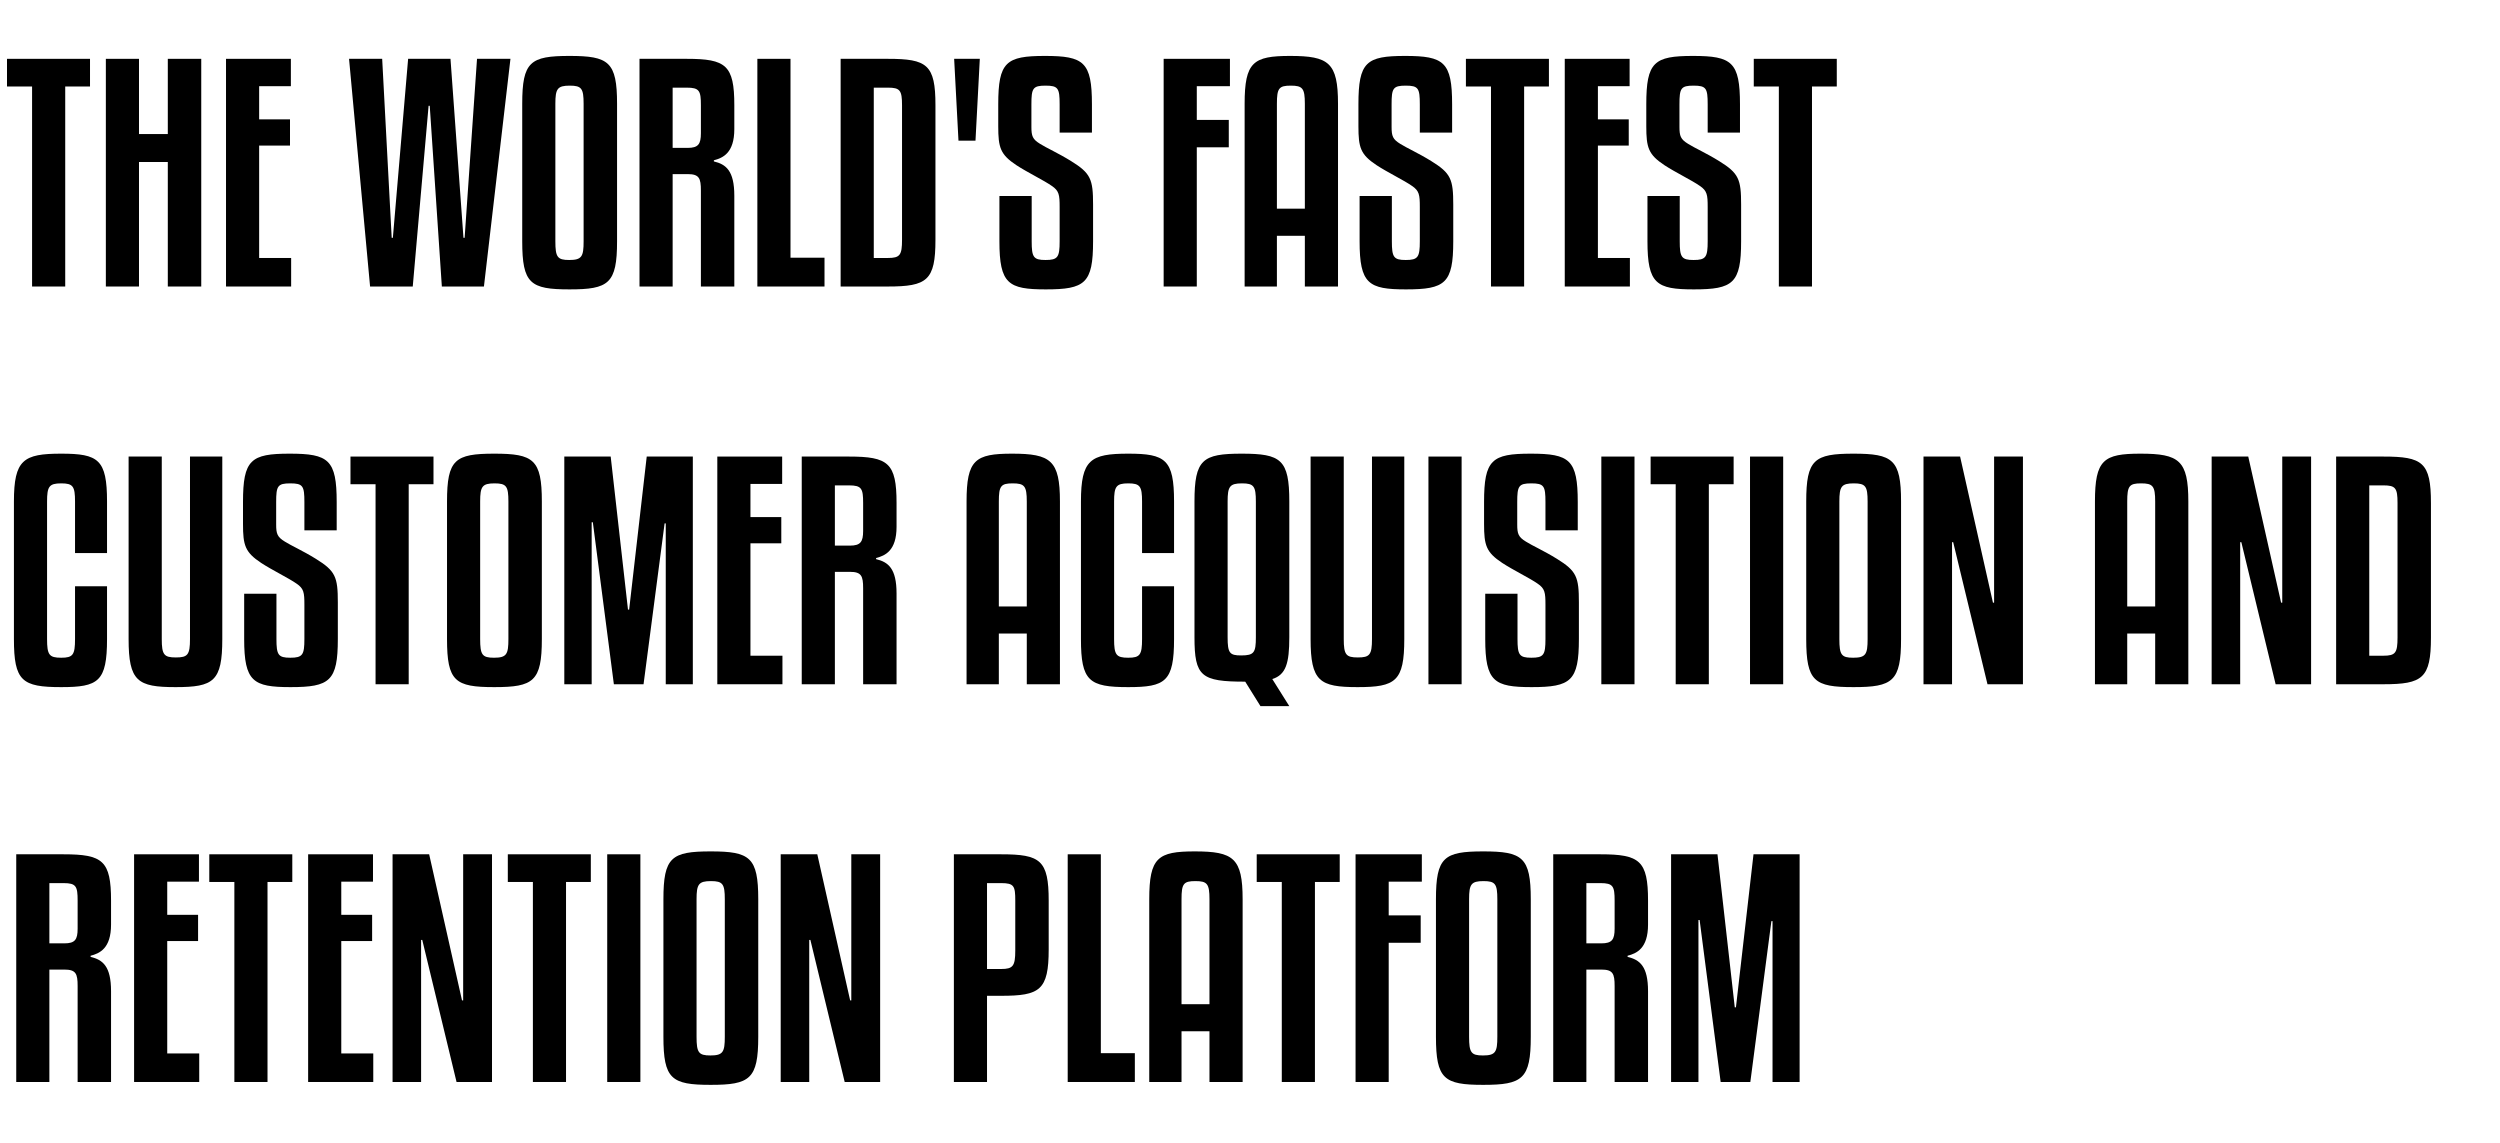
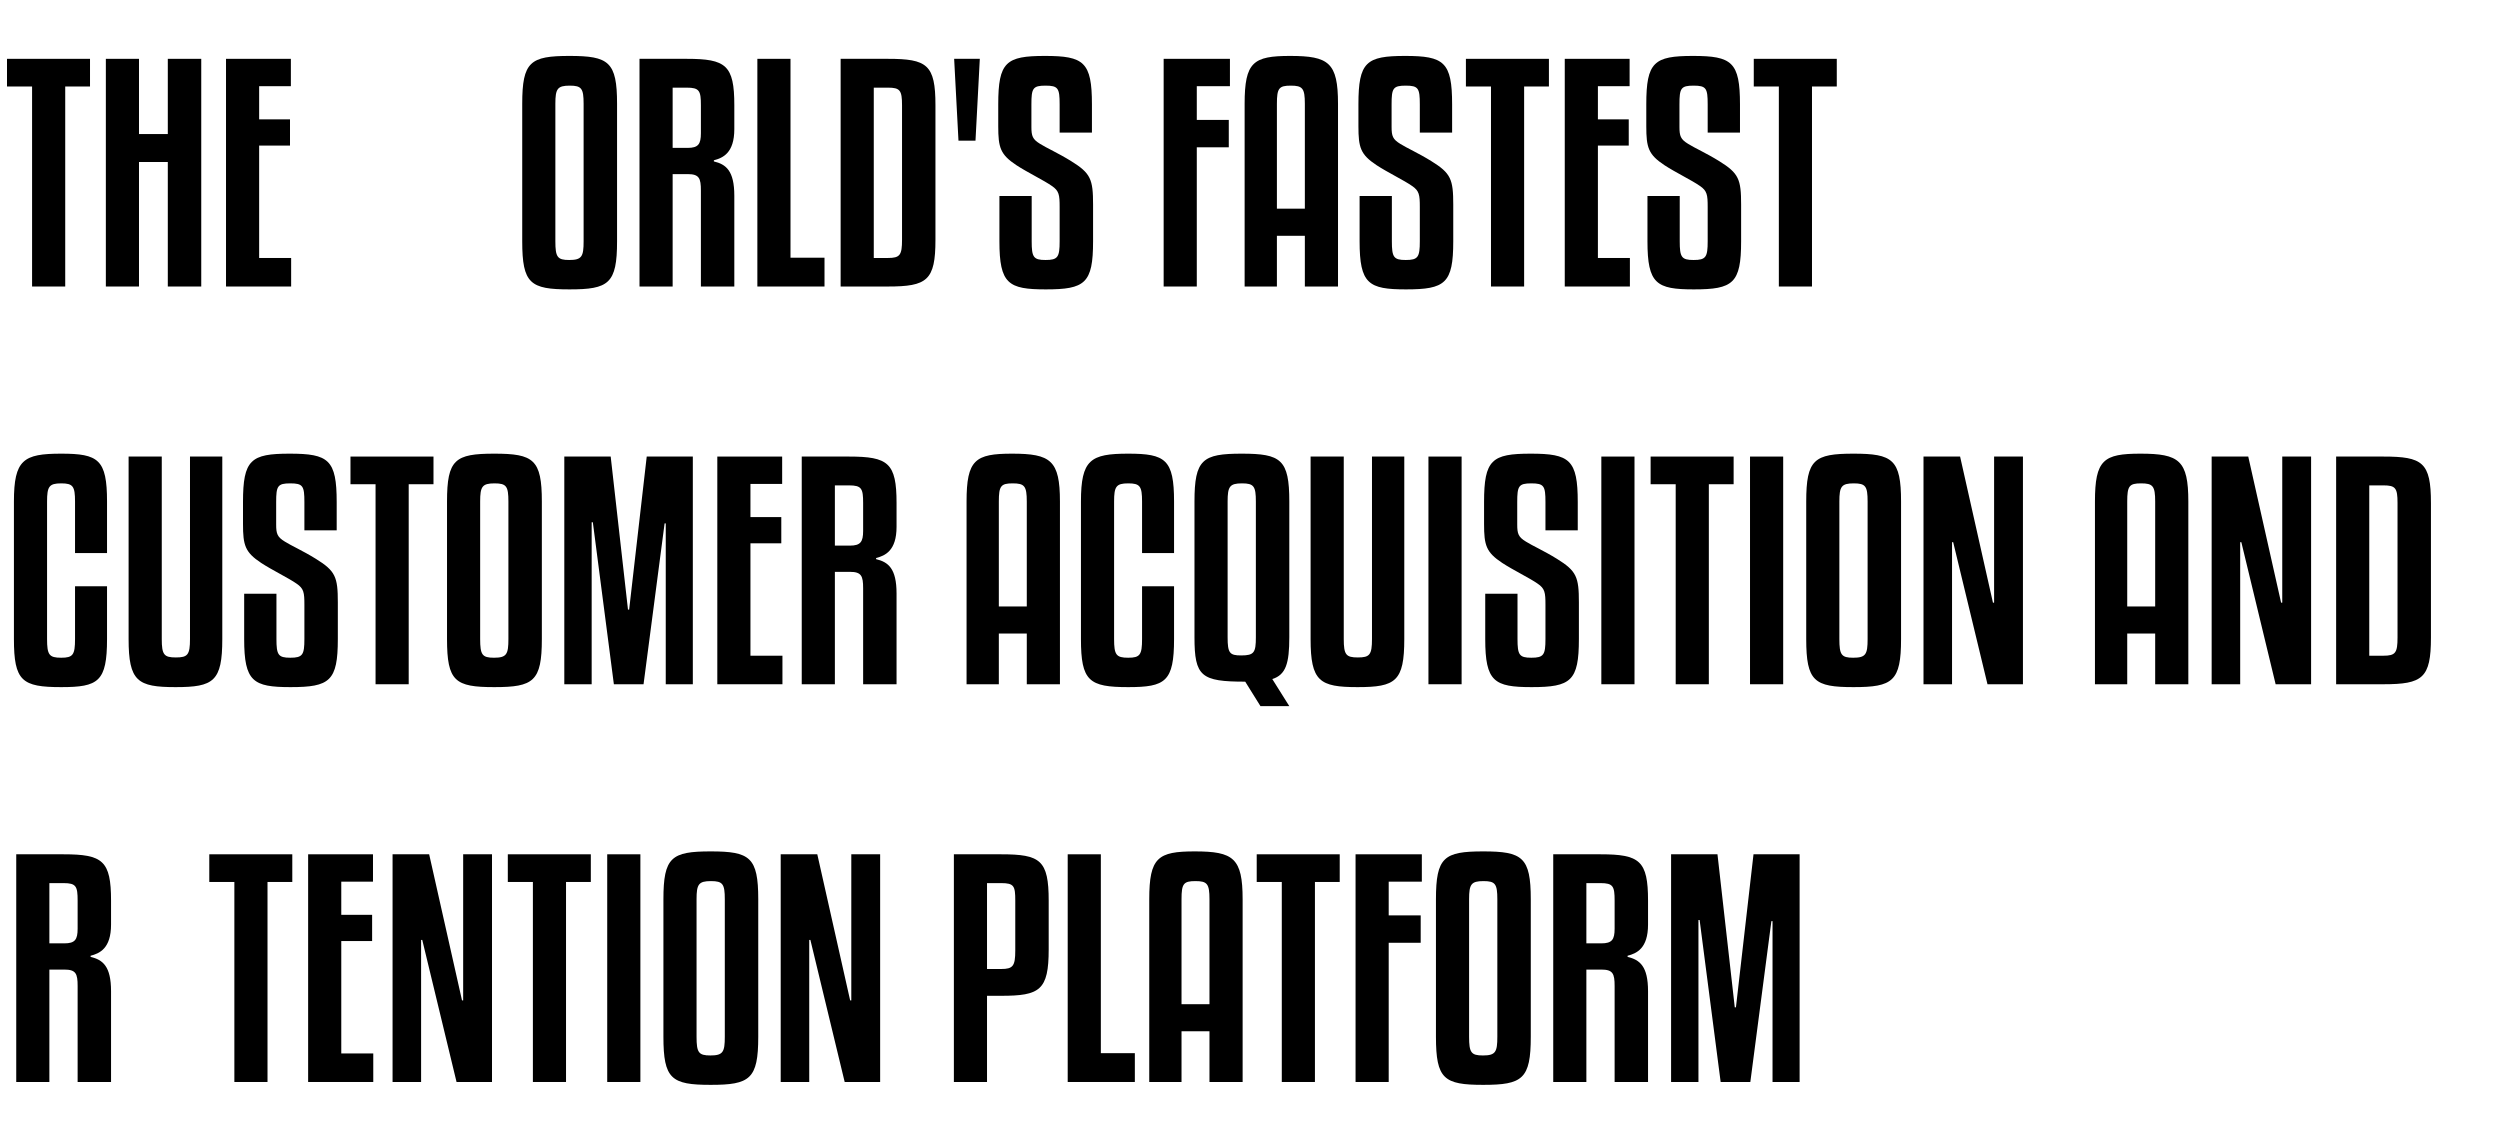
<svg xmlns="http://www.w3.org/2000/svg" width="512" zoomAndPan="magnify" viewBox="0 0 384 175.5" height="234" preserveAspectRatio="xMidYMid meet" version="1.0">
  <defs>
    <g />
  </defs>
  <g fill="#000000" fill-opacity="1">
    <g transform="translate(0.545, 44.009)">
      <g>
        <path d="M 13.281 -34.973 L 0.531 -34.973 L 0.531 -30.723 L 4.383 -30.723 L 4.383 0 L 9.473 0 L 9.473 -30.723 L 13.281 -30.723 Z M 13.281 -34.973 " />
      </g>
    </g>
  </g>
  <g fill="#000000" fill-opacity="1">
    <g transform="translate(14.31, 44.009)">
      <g>
        <path d="M 16.602 -34.973 L 11.465 -34.973 L 11.465 -23.418 L 7.039 -23.418 L 7.039 -34.973 L 1.949 -34.973 L 1.949 0 L 7.039 0 L 7.039 -19.125 L 11.465 -19.125 L 11.465 0 L 16.602 0 Z M 16.602 -34.973 " />
      </g>
    </g>
  </g>
  <g fill="#000000" fill-opacity="1">
    <g transform="translate(32.767, 44.009)">
      <g>
        <path d="M 11.953 -4.383 L 7.039 -4.383 L 7.039 -21.648 L 11.777 -21.648 L 11.777 -25.676 L 7.039 -25.676 L 7.039 -30.77 L 11.91 -30.77 L 11.91 -34.973 L 1.949 -34.973 L 1.949 0 L 11.953 0 Z M 11.953 -4.383 " />
      </g>
    </g>
  </g>
  <g fill="#000000" fill-opacity="1">
    <g transform="translate(45.735, 44.009)">
      <g />
    </g>
  </g>
  <g fill="#000000" fill-opacity="1">
    <g transform="translate(53.215, 44.009)">
      <g>
-         <path d="M 0.398 -34.973 L 3.629 0 L 10.184 0 L 12.617 -27.758 L 12.793 -27.758 L 14.652 0 L 21.117 0 L 25.191 -34.973 L 20.055 -34.973 L 18.152 -7.48 L 17.973 -7.48 L 15.98 -34.973 L 9.473 -34.973 L 7.129 -7.48 L 6.949 -7.48 L 5.488 -34.973 Z M 0.398 -34.973 " />
-       </g>
+         </g>
    </g>
  </g>
  <g fill="#000000" fill-opacity="1">
    <g transform="translate(78.62, 44.009)">
      <g>
        <path d="M 16.16 -28.066 C 16.16 -34.531 14.875 -35.418 8.855 -35.418 C 2.832 -35.418 1.594 -34.531 1.594 -28.066 L 1.594 -6.949 C 1.594 -0.441 2.832 0.441 8.855 0.441 C 14.875 0.441 16.16 -0.441 16.16 -6.949 Z M 11.023 -6.949 C 11.023 -4.605 10.758 -4.074 8.809 -4.074 C 6.996 -4.074 6.684 -4.516 6.684 -6.949 L 6.684 -28.066 C 6.684 -30.371 6.996 -30.855 8.898 -30.855 C 10.715 -30.855 11.023 -30.414 11.023 -28.066 Z M 11.023 -6.949 " />
      </g>
    </g>
  </g>
  <g fill="#000000" fill-opacity="1">
    <g transform="translate(96.279, 44.009)">
      <g>
        <path d="M 7.039 -17.266 L 9.34 -17.266 C 11.113 -17.266 11.379 -16.645 11.379 -14.742 L 11.379 0 L 16.512 0 L 16.512 -13.945 C 16.512 -17.797 15.23 -18.77 13.371 -19.215 L 13.371 -19.391 C 14.742 -19.746 16.512 -20.496 16.512 -24.172 L 16.512 -27.848 C 16.512 -34 15.23 -34.973 9.207 -34.973 L 1.949 -34.973 L 1.949 0 L 7.039 0 Z M 7.039 -30.547 L 9.207 -30.547 C 11.156 -30.547 11.379 -30.059 11.379 -27.848 L 11.379 -23.551 C 11.379 -21.871 10.98 -21.293 9.34 -21.293 L 7.039 -21.293 Z M 7.039 -30.547 " />
      </g>
    </g>
  </g>
  <g fill="#000000" fill-opacity="1">
    <g transform="translate(114.382, 44.009)">
      <g>
        <path d="M 12.262 -4.426 L 7.039 -4.426 L 7.039 -34.973 L 1.949 -34.973 L 1.949 0 L 12.262 0 Z M 12.262 -4.426 " />
      </g>
    </g>
  </g>
  <g fill="#000000" fill-opacity="1">
    <g transform="translate(127.173, 44.009)">
      <g>
        <path d="M 16.512 -27.848 C 16.512 -34.09 15.23 -34.973 9.207 -34.973 L 1.949 -34.973 L 1.949 0 L 9.207 0 C 15.23 0 16.512 -0.93 16.512 -7.172 Z M 11.379 -7.172 C 11.379 -4.824 11.066 -4.383 9.207 -4.383 L 7.039 -4.383 L 7.039 -30.547 L 9.207 -30.547 C 11.066 -30.547 11.379 -30.148 11.379 -27.848 Z M 11.379 -7.172 " />
      </g>
    </g>
  </g>
  <g fill="#000000" fill-opacity="1">
    <g transform="translate(145.187, 44.009)">
      <g>
        <path d="M 1.371 -34.973 L 2.035 -22.402 L 4.648 -22.402 L 5.312 -34.973 Z M 1.371 -34.973 " />
      </g>
    </g>
  </g>
  <g fill="#000000" fill-opacity="1">
    <g transform="translate(151.826, 44.009)">
      <g>
        <path d="M 15.895 -23.641 L 15.895 -27.98 C 15.895 -34.488 14.652 -35.418 8.676 -35.418 C 2.699 -35.418 1.504 -34.488 1.504 -27.98 L 1.504 -24.613 C 1.504 -21.34 1.816 -20.277 4.293 -18.637 C 5.977 -17.531 8.543 -16.293 9.738 -15.449 C 10.848 -14.699 10.934 -14.078 10.934 -12.219 L 10.934 -6.949 C 10.934 -4.516 10.668 -4.074 8.766 -4.074 C 6.906 -4.074 6.641 -4.516 6.641 -6.949 L 6.641 -13.902 L 1.684 -13.902 L 1.684 -6.949 C 1.684 -0.398 3.055 0.441 8.809 0.441 C 14.832 0.441 16.07 -0.488 16.07 -6.949 L 16.07 -12.574 C 16.07 -16.469 15.715 -17.398 12.707 -19.258 C 10.715 -20.496 8.898 -21.293 7.926 -21.914 C 6.773 -22.621 6.598 -23.109 6.598 -24.527 L 6.598 -27.98 C 6.598 -30.457 6.816 -30.855 8.766 -30.855 C 10.715 -30.855 10.934 -30.457 10.934 -27.98 L 10.934 -23.641 Z M 15.895 -23.641 " />
      </g>
    </g>
  </g>
  <g fill="#000000" fill-opacity="1">
    <g transform="translate(169.308, 44.009)">
      <g />
    </g>
  </g>
  <g fill="#000000" fill-opacity="1">
    <g transform="translate(176.788, 44.009)">
      <g>
        <path d="M 7.039 0 L 7.039 -21.383 L 11.953 -21.383 L 11.953 -25.59 L 7.039 -25.59 L 7.039 -30.77 L 12.129 -30.77 L 12.129 -34.973 L 1.949 -34.973 L 1.949 0 Z M 7.039 0 " />
      </g>
    </g>
  </g>
  <g fill="#000000" fill-opacity="1">
    <g transform="translate(189.491, 44.009)">
      <g>
        <path d="M 16.027 0 L 16.027 -28.066 C 16.027 -34.398 14.609 -35.418 8.676 -35.418 C 3.012 -35.418 1.684 -34.488 1.684 -28.066 L 1.684 0 L 6.641 0 L 6.641 -7.793 L 10.934 -7.793 L 10.934 0 Z M 8.766 -30.855 C 10.582 -30.855 10.934 -30.457 10.934 -28.066 L 10.934 -11.953 L 6.641 -11.953 L 6.641 -28.066 C 6.641 -30.457 6.949 -30.855 8.766 -30.855 Z M 8.766 -30.855 " />
      </g>
    </g>
  </g>
  <g fill="#000000" fill-opacity="1">
    <g transform="translate(207.15, 44.009)">
      <g>
        <path d="M 15.895 -23.641 L 15.895 -27.98 C 15.895 -34.488 14.652 -35.418 8.676 -35.418 C 2.699 -35.418 1.504 -34.488 1.504 -27.98 L 1.504 -24.613 C 1.504 -21.34 1.816 -20.277 4.293 -18.637 C 5.977 -17.531 8.543 -16.293 9.738 -15.449 C 10.848 -14.699 10.934 -14.078 10.934 -12.219 L 10.934 -6.949 C 10.934 -4.516 10.668 -4.074 8.766 -4.074 C 6.906 -4.074 6.641 -4.516 6.641 -6.949 L 6.641 -13.902 L 1.684 -13.902 L 1.684 -6.949 C 1.684 -0.398 3.055 0.441 8.809 0.441 C 14.832 0.441 16.07 -0.488 16.07 -6.949 L 16.07 -12.574 C 16.07 -16.469 15.715 -17.398 12.707 -19.258 C 10.715 -20.496 8.898 -21.293 7.926 -21.914 C 6.773 -22.621 6.598 -23.109 6.598 -24.527 L 6.598 -27.98 C 6.598 -30.457 6.816 -30.855 8.766 -30.855 C 10.715 -30.855 10.934 -30.457 10.934 -27.98 L 10.934 -23.641 Z M 15.895 -23.641 " />
      </g>
    </g>
  </g>
  <g fill="#000000" fill-opacity="1">
    <g transform="translate(224.633, 44.009)">
      <g>
        <path d="M 13.281 -34.973 L 0.531 -34.973 L 0.531 -30.723 L 4.383 -30.723 L 4.383 0 L 9.473 0 L 9.473 -30.723 L 13.281 -30.723 Z M 13.281 -34.973 " />
      </g>
    </g>
  </g>
  <g fill="#000000" fill-opacity="1">
    <g transform="translate(238.398, 44.009)">
      <g>
        <path d="M 11.953 -4.383 L 7.039 -4.383 L 7.039 -21.648 L 11.777 -21.648 L 11.777 -25.676 L 7.039 -25.676 L 7.039 -30.77 L 11.91 -30.77 L 11.91 -34.973 L 1.949 -34.973 L 1.949 0 L 11.953 0 Z M 11.953 -4.383 " />
      </g>
    </g>
  </g>
  <g fill="#000000" fill-opacity="1">
    <g transform="translate(251.366, 44.009)">
      <g>
        <path d="M 15.895 -23.641 L 15.895 -27.98 C 15.895 -34.488 14.652 -35.418 8.676 -35.418 C 2.699 -35.418 1.504 -34.488 1.504 -27.98 L 1.504 -24.613 C 1.504 -21.34 1.816 -20.277 4.293 -18.637 C 5.977 -17.531 8.543 -16.293 9.738 -15.449 C 10.848 -14.699 10.934 -14.078 10.934 -12.219 L 10.934 -6.949 C 10.934 -4.516 10.668 -4.074 8.766 -4.074 C 6.906 -4.074 6.641 -4.516 6.641 -6.949 L 6.641 -13.902 L 1.684 -13.902 L 1.684 -6.949 C 1.684 -0.398 3.055 0.441 8.809 0.441 C 14.832 0.441 16.07 -0.488 16.07 -6.949 L 16.07 -12.574 C 16.07 -16.469 15.715 -17.398 12.707 -19.258 C 10.715 -20.496 8.898 -21.293 7.926 -21.914 C 6.773 -22.621 6.598 -23.109 6.598 -24.527 L 6.598 -27.98 C 6.598 -30.457 6.816 -30.855 8.766 -30.855 C 10.715 -30.855 10.934 -30.457 10.934 -27.98 L 10.934 -23.641 Z M 15.895 -23.641 " />
      </g>
    </g>
  </g>
  <g fill="#000000" fill-opacity="1">
    <g transform="translate(268.848, 44.009)">
      <g>
        <path d="M 13.281 -34.973 L 0.531 -34.973 L 0.531 -30.723 L 4.383 -30.723 L 4.383 0 L 9.473 0 L 9.473 -30.723 L 13.281 -30.723 Z M 13.281 -34.973 " />
      </g>
    </g>
  </g>
  <g fill="#000000" fill-opacity="1">
    <g transform="translate(0.545, 105.101)">
      <g>
        <path d="M 15.895 -20.145 L 15.895 -28.066 C 15.895 -34.531 14.566 -35.418 8.855 -35.418 C 3.055 -35.418 1.594 -34.488 1.594 -28.066 L 1.594 -6.949 C 1.594 -0.488 2.832 0.441 8.855 0.441 C 14.566 0.441 15.895 -0.398 15.895 -6.949 L 15.895 -15.051 L 10.98 -15.051 L 10.98 -6.949 C 10.98 -4.516 10.668 -4.074 8.855 -4.074 C 6.996 -4.074 6.684 -4.516 6.684 -6.949 L 6.684 -28.066 C 6.684 -30.371 6.996 -30.855 8.855 -30.855 C 10.668 -30.855 10.98 -30.414 10.98 -28.066 L 10.98 -20.145 Z M 15.895 -20.145 " />
      </g>
    </g>
  </g>
  <g fill="#000000" fill-opacity="1">
    <g transform="translate(17.984, 105.101)">
      <g>
        <path d="M 8.988 0.441 C 14.832 0.441 16.16 -0.441 16.16 -6.949 L 16.16 -34.973 L 11.199 -34.973 L 11.199 -6.949 C 11.199 -4.516 10.848 -4.117 9.031 -4.117 C 7.215 -4.117 6.863 -4.516 6.863 -6.949 L 6.863 -34.973 L 1.77 -34.973 L 1.77 -6.949 C 1.77 -0.441 3.145 0.441 8.988 0.441 Z M 8.988 0.441 " />
      </g>
    </g>
  </g>
  <g fill="#000000" fill-opacity="1">
    <g transform="translate(35.821, 105.101)">
      <g>
        <path d="M 15.895 -23.641 L 15.895 -27.98 C 15.895 -34.488 14.652 -35.418 8.676 -35.418 C 2.699 -35.418 1.504 -34.488 1.504 -27.98 L 1.504 -24.613 C 1.504 -21.34 1.816 -20.277 4.293 -18.637 C 5.977 -17.531 8.543 -16.293 9.738 -15.449 C 10.848 -14.699 10.934 -14.078 10.934 -12.219 L 10.934 -6.949 C 10.934 -4.516 10.668 -4.074 8.766 -4.074 C 6.906 -4.074 6.641 -4.516 6.641 -6.949 L 6.641 -13.902 L 1.684 -13.902 L 1.684 -6.949 C 1.684 -0.398 3.055 0.441 8.809 0.441 C 14.832 0.441 16.07 -0.488 16.07 -6.949 L 16.07 -12.574 C 16.07 -16.469 15.715 -17.398 12.707 -19.258 C 10.715 -20.496 8.898 -21.293 7.926 -21.914 C 6.773 -22.621 6.598 -23.109 6.598 -24.527 L 6.598 -27.98 C 6.598 -30.457 6.816 -30.855 8.766 -30.855 C 10.715 -30.855 10.934 -30.457 10.934 -27.98 L 10.934 -23.641 Z M 15.895 -23.641 " />
      </g>
    </g>
  </g>
  <g fill="#000000" fill-opacity="1">
    <g transform="translate(53.303, 105.101)">
      <g>
        <path d="M 13.281 -34.973 L 0.531 -34.973 L 0.531 -30.723 L 4.383 -30.723 L 4.383 0 L 9.473 0 L 9.473 -30.723 L 13.281 -30.723 Z M 13.281 -34.973 " />
      </g>
    </g>
  </g>
  <g fill="#000000" fill-opacity="1">
    <g transform="translate(67.068, 105.101)">
      <g>
        <path d="M 16.16 -28.066 C 16.16 -34.531 14.875 -35.418 8.855 -35.418 C 2.832 -35.418 1.594 -34.531 1.594 -28.066 L 1.594 -6.949 C 1.594 -0.441 2.832 0.441 8.855 0.441 C 14.875 0.441 16.16 -0.441 16.16 -6.949 Z M 11.023 -6.949 C 11.023 -4.605 10.758 -4.074 8.809 -4.074 C 6.996 -4.074 6.684 -4.516 6.684 -6.949 L 6.684 -28.066 C 6.684 -30.371 6.996 -30.855 8.898 -30.855 C 10.715 -30.855 11.023 -30.414 11.023 -28.066 Z M 11.023 -6.949 " />
      </g>
    </g>
  </g>
  <g fill="#000000" fill-opacity="1">
    <g transform="translate(84.728, 105.101)">
      <g>
        <path d="M 14.609 -34.973 L 11.91 -11.465 L 11.73 -11.465 L 9.074 -34.973 L 1.949 -34.973 L 1.949 0 L 6.152 0 L 6.152 -24.879 L 6.332 -24.879 L 9.562 0 L 14.121 0 L 17.355 -24.703 L 17.531 -24.703 L 17.531 0 L 21.691 0 L 21.691 -34.973 Z M 14.609 -34.973 " />
      </g>
    </g>
  </g>
  <g fill="#000000" fill-opacity="1">
    <g transform="translate(108.23, 105.101)">
      <g>
        <path d="M 11.953 -4.383 L 7.039 -4.383 L 7.039 -21.648 L 11.777 -21.648 L 11.777 -25.676 L 7.039 -25.676 L 7.039 -30.77 L 11.91 -30.77 L 11.91 -34.973 L 1.949 -34.973 L 1.949 0 L 11.953 0 Z M 11.953 -4.383 " />
      </g>
    </g>
  </g>
  <g fill="#000000" fill-opacity="1">
    <g transform="translate(121.198, 105.101)">
      <g>
        <path d="M 7.039 -17.266 L 9.34 -17.266 C 11.113 -17.266 11.379 -16.645 11.379 -14.742 L 11.379 0 L 16.512 0 L 16.512 -13.945 C 16.512 -17.797 15.23 -18.77 13.371 -19.215 L 13.371 -19.391 C 14.742 -19.746 16.512 -20.496 16.512 -24.172 L 16.512 -27.848 C 16.512 -34 15.23 -34.973 9.207 -34.973 L 1.949 -34.973 L 1.949 0 L 7.039 0 Z M 7.039 -30.547 L 9.207 -30.547 C 11.156 -30.547 11.379 -30.059 11.379 -27.848 L 11.379 -23.551 C 11.379 -21.871 10.98 -21.293 9.34 -21.293 L 7.039 -21.293 Z M 7.039 -30.547 " />
      </g>
    </g>
  </g>
  <g fill="#000000" fill-opacity="1">
    <g transform="translate(139.3, 105.101)">
      <g />
    </g>
  </g>
  <g fill="#000000" fill-opacity="1">
    <g transform="translate(146.78, 105.101)">
      <g>
        <path d="M 16.027 0 L 16.027 -28.066 C 16.027 -34.398 14.609 -35.418 8.676 -35.418 C 3.012 -35.418 1.684 -34.488 1.684 -28.066 L 1.684 0 L 6.641 0 L 6.641 -7.793 L 10.934 -7.793 L 10.934 0 Z M 8.766 -30.855 C 10.582 -30.855 10.934 -30.457 10.934 -28.066 L 10.934 -11.953 L 6.641 -11.953 L 6.641 -28.066 C 6.641 -30.457 6.949 -30.855 8.766 -30.855 Z M 8.766 -30.855 " />
      </g>
    </g>
  </g>
  <g fill="#000000" fill-opacity="1">
    <g transform="translate(164.44, 105.101)">
      <g>
        <path d="M 15.895 -20.145 L 15.895 -28.066 C 15.895 -34.531 14.566 -35.418 8.855 -35.418 C 3.055 -35.418 1.594 -34.488 1.594 -28.066 L 1.594 -6.949 C 1.594 -0.488 2.832 0.441 8.855 0.441 C 14.566 0.441 15.895 -0.398 15.895 -6.949 L 15.895 -15.051 L 10.98 -15.051 L 10.98 -6.949 C 10.98 -4.516 10.668 -4.074 8.855 -4.074 C 6.996 -4.074 6.684 -4.516 6.684 -6.949 L 6.684 -28.066 C 6.684 -30.371 6.996 -30.855 8.855 -30.855 C 10.668 -30.855 10.98 -30.414 10.98 -28.066 L 10.98 -20.145 Z M 15.895 -20.145 " />
      </g>
    </g>
  </g>
  <g fill="#000000" fill-opacity="1">
    <g transform="translate(181.878, 105.101)">
      <g>
        <path d="M 16.16 3.363 L 13.547 -0.797 C 15.629 -1.461 16.16 -3.188 16.16 -7.215 L 16.16 -28.066 C 16.16 -34.531 14.875 -35.418 8.855 -35.418 C 2.832 -35.418 1.594 -34.531 1.594 -28.066 L 1.594 -7.215 C 1.594 -1.195 2.613 -0.398 9.387 -0.398 L 11.73 3.363 Z M 11.023 -7.215 C 11.023 -4.871 10.758 -4.426 8.766 -4.426 C 6.996 -4.426 6.684 -4.781 6.684 -7.215 L 6.684 -28.066 C 6.684 -30.371 6.996 -30.855 8.898 -30.855 C 10.715 -30.855 11.023 -30.414 11.023 -28.066 Z M 11.023 -7.215 " />
      </g>
    </g>
  </g>
  <g fill="#000000" fill-opacity="1">
    <g transform="translate(199.538, 105.101)">
      <g>
        <path d="M 8.988 0.441 C 14.832 0.441 16.16 -0.441 16.16 -6.949 L 16.16 -34.973 L 11.199 -34.973 L 11.199 -6.949 C 11.199 -4.516 10.848 -4.117 9.031 -4.117 C 7.215 -4.117 6.863 -4.516 6.863 -6.949 L 6.863 -34.973 L 1.77 -34.973 L 1.77 -6.949 C 1.77 -0.441 3.145 0.441 8.988 0.441 Z M 8.988 0.441 " />
      </g>
    </g>
  </g>
  <g fill="#000000" fill-opacity="1">
    <g transform="translate(217.374, 105.101)">
      <g>
        <path d="M 7.129 -34.973 L 2.035 -34.973 L 2.035 0 L 7.129 0 Z M 7.129 -34.973 " />
      </g>
    </g>
  </g>
  <g fill="#000000" fill-opacity="1">
    <g transform="translate(226.448, 105.101)">
      <g>
        <path d="M 15.895 -23.641 L 15.895 -27.98 C 15.895 -34.488 14.652 -35.418 8.676 -35.418 C 2.699 -35.418 1.504 -34.488 1.504 -27.98 L 1.504 -24.613 C 1.504 -21.34 1.816 -20.277 4.293 -18.637 C 5.977 -17.531 8.543 -16.293 9.738 -15.449 C 10.848 -14.699 10.934 -14.078 10.934 -12.219 L 10.934 -6.949 C 10.934 -4.516 10.668 -4.074 8.766 -4.074 C 6.906 -4.074 6.641 -4.516 6.641 -6.949 L 6.641 -13.902 L 1.684 -13.902 L 1.684 -6.949 C 1.684 -0.398 3.055 0.441 8.809 0.441 C 14.832 0.441 16.07 -0.488 16.07 -6.949 L 16.07 -12.574 C 16.07 -16.469 15.715 -17.398 12.707 -19.258 C 10.715 -20.496 8.898 -21.293 7.926 -21.914 C 6.773 -22.621 6.598 -23.109 6.598 -24.527 L 6.598 -27.98 C 6.598 -30.457 6.816 -30.855 8.766 -30.855 C 10.715 -30.855 10.934 -30.457 10.934 -27.98 L 10.934 -23.641 Z M 15.895 -23.641 " />
      </g>
    </g>
  </g>
  <g fill="#000000" fill-opacity="1">
    <g transform="translate(243.93, 105.101)">
      <g>
        <path d="M 7.129 -34.973 L 2.035 -34.973 L 2.035 0 L 7.129 0 Z M 7.129 -34.973 " />
      </g>
    </g>
  </g>
  <g fill="#000000" fill-opacity="1">
    <g transform="translate(253.004, 105.101)">
      <g>
        <path d="M 13.281 -34.973 L 0.531 -34.973 L 0.531 -30.723 L 4.383 -30.723 L 4.383 0 L 9.473 0 L 9.473 -30.723 L 13.281 -30.723 Z M 13.281 -34.973 " />
      </g>
    </g>
  </g>
  <g fill="#000000" fill-opacity="1">
    <g transform="translate(266.768, 105.101)">
      <g>
        <path d="M 7.129 -34.973 L 2.035 -34.973 L 2.035 0 L 7.129 0 Z M 7.129 -34.973 " />
      </g>
    </g>
  </g>
  <g fill="#000000" fill-opacity="1">
    <g transform="translate(275.842, 105.101)">
      <g>
        <path d="M 16.16 -28.066 C 16.16 -34.531 14.875 -35.418 8.855 -35.418 C 2.832 -35.418 1.594 -34.531 1.594 -28.066 L 1.594 -6.949 C 1.594 -0.441 2.832 0.441 8.855 0.441 C 14.875 0.441 16.16 -0.441 16.16 -6.949 Z M 11.023 -6.949 C 11.023 -4.605 10.758 -4.074 8.809 -4.074 C 6.996 -4.074 6.684 -4.516 6.684 -6.949 L 6.684 -28.066 C 6.684 -30.371 6.996 -30.855 8.898 -30.855 C 10.715 -30.855 11.023 -30.414 11.023 -28.066 Z M 11.023 -6.949 " />
      </g>
    </g>
  </g>
  <g fill="#000000" fill-opacity="1">
    <g transform="translate(293.501, 105.101)">
      <g>
        <path d="M 17.223 0 L 17.223 -34.973 L 12.793 -34.973 L 12.793 -12.527 L 12.617 -12.527 L 7.57 -34.973 L 1.949 -34.973 L 1.949 0 L 6.332 0 L 6.332 -21.824 L 6.508 -21.824 L 11.777 0 Z M 17.223 0 " />
      </g>
    </g>
  </g>
  <g fill="#000000" fill-opacity="1">
    <g transform="translate(312.621, 105.101)">
      <g />
    </g>
  </g>
  <g fill="#000000" fill-opacity="1">
    <g transform="translate(320.101, 105.101)">
      <g>
        <path d="M 16.027 0 L 16.027 -28.066 C 16.027 -34.398 14.609 -35.418 8.676 -35.418 C 3.012 -35.418 1.684 -34.488 1.684 -28.066 L 1.684 0 L 6.641 0 L 6.641 -7.793 L 10.934 -7.793 L 10.934 0 Z M 8.766 -30.855 C 10.582 -30.855 10.934 -30.457 10.934 -28.066 L 10.934 -11.953 L 6.641 -11.953 L 6.641 -28.066 C 6.641 -30.457 6.949 -30.855 8.766 -30.855 Z M 8.766 -30.855 " />
      </g>
    </g>
  </g>
  <g fill="#000000" fill-opacity="1">
    <g transform="translate(337.761, 105.101)">
      <g>
        <path d="M 17.223 0 L 17.223 -34.973 L 12.793 -34.973 L 12.793 -12.527 L 12.617 -12.527 L 7.57 -34.973 L 1.949 -34.973 L 1.949 0 L 6.332 0 L 6.332 -21.824 L 6.508 -21.824 L 11.777 0 Z M 17.223 0 " />
      </g>
    </g>
  </g>
  <g fill="#000000" fill-opacity="1">
    <g transform="translate(356.881, 105.101)">
      <g>
        <path d="M 16.512 -27.848 C 16.512 -34.09 15.23 -34.973 9.207 -34.973 L 1.949 -34.973 L 1.949 0 L 9.207 0 C 15.23 0 16.512 -0.93 16.512 -7.172 Z M 11.379 -7.172 C 11.379 -4.824 11.066 -4.383 9.207 -4.383 L 7.039 -4.383 L 7.039 -30.547 L 9.207 -30.547 C 11.066 -30.547 11.379 -30.148 11.379 -27.848 Z M 11.379 -7.172 " />
      </g>
    </g>
  </g>
  <g fill="#000000" fill-opacity="1">
    <g transform="translate(0.545, 166.193)">
      <g>
        <path d="M 7.039 -17.266 L 9.34 -17.266 C 11.113 -17.266 11.379 -16.645 11.379 -14.742 L 11.379 0 L 16.512 0 L 16.512 -13.945 C 16.512 -17.797 15.23 -18.77 13.371 -19.215 L 13.371 -19.391 C 14.742 -19.746 16.512 -20.496 16.512 -24.172 L 16.512 -27.848 C 16.512 -34 15.23 -34.973 9.207 -34.973 L 1.949 -34.973 L 1.949 0 L 7.039 0 Z M 7.039 -30.547 L 9.207 -30.547 C 11.156 -30.547 11.379 -30.059 11.379 -27.848 L 11.379 -23.551 C 11.379 -21.871 10.98 -21.293 9.34 -21.293 L 7.039 -21.293 Z M 7.039 -30.547 " />
      </g>
    </g>
  </g>
  <g fill="#000000" fill-opacity="1">
    <g transform="translate(18.648, 166.193)">
      <g>
-         <path d="M 11.953 -4.383 L 7.039 -4.383 L 7.039 -21.648 L 11.777 -21.648 L 11.777 -25.676 L 7.039 -25.676 L 7.039 -30.77 L 11.91 -30.77 L 11.91 -34.973 L 1.949 -34.973 L 1.949 0 L 11.953 0 Z M 11.953 -4.383 " />
-       </g>
+         </g>
    </g>
  </g>
  <g fill="#000000" fill-opacity="1">
    <g transform="translate(31.616, 166.193)">
      <g>
        <path d="M 13.281 -34.973 L 0.531 -34.973 L 0.531 -30.723 L 4.383 -30.723 L 4.383 0 L 9.473 0 L 9.473 -30.723 L 13.281 -30.723 Z M 13.281 -34.973 " />
      </g>
    </g>
  </g>
  <g fill="#000000" fill-opacity="1">
    <g transform="translate(45.381, 166.193)">
      <g>
        <path d="M 11.953 -4.383 L 7.039 -4.383 L 7.039 -21.648 L 11.777 -21.648 L 11.777 -25.676 L 7.039 -25.676 L 7.039 -30.77 L 11.91 -30.77 L 11.91 -34.973 L 1.949 -34.973 L 1.949 0 L 11.953 0 Z M 11.953 -4.383 " />
      </g>
    </g>
  </g>
  <g fill="#000000" fill-opacity="1">
    <g transform="translate(58.349, 166.193)">
      <g>
        <path d="M 17.223 0 L 17.223 -34.973 L 12.793 -34.973 L 12.793 -12.527 L 12.617 -12.527 L 7.57 -34.973 L 1.949 -34.973 L 1.949 0 L 6.332 0 L 6.332 -21.824 L 6.508 -21.824 L 11.777 0 Z M 17.223 0 " />
      </g>
    </g>
  </g>
  <g fill="#000000" fill-opacity="1">
    <g transform="translate(77.469, 166.193)">
      <g>
        <path d="M 13.281 -34.973 L 0.531 -34.973 L 0.531 -30.723 L 4.383 -30.723 L 4.383 0 L 9.473 0 L 9.473 -30.723 L 13.281 -30.723 Z M 13.281 -34.973 " />
      </g>
    </g>
  </g>
  <g fill="#000000" fill-opacity="1">
    <g transform="translate(91.234, 166.193)">
      <g>
        <path d="M 7.129 -34.973 L 2.035 -34.973 L 2.035 0 L 7.129 0 Z M 7.129 -34.973 " />
      </g>
    </g>
  </g>
  <g fill="#000000" fill-opacity="1">
    <g transform="translate(100.307, 166.193)">
      <g>
        <path d="M 16.16 -28.066 C 16.16 -34.531 14.875 -35.418 8.855 -35.418 C 2.832 -35.418 1.594 -34.531 1.594 -28.066 L 1.594 -6.949 C 1.594 -0.441 2.832 0.441 8.855 0.441 C 14.875 0.441 16.16 -0.441 16.16 -6.949 Z M 11.023 -6.949 C 11.023 -4.605 10.758 -4.074 8.809 -4.074 C 6.996 -4.074 6.684 -4.516 6.684 -6.949 L 6.684 -28.066 C 6.684 -30.371 6.996 -30.855 8.898 -30.855 C 10.715 -30.855 11.023 -30.414 11.023 -28.066 Z M 11.023 -6.949 " />
      </g>
    </g>
  </g>
  <g fill="#000000" fill-opacity="1">
    <g transform="translate(117.967, 166.193)">
      <g>
        <path d="M 17.223 0 L 17.223 -34.973 L 12.793 -34.973 L 12.793 -12.527 L 12.617 -12.527 L 7.57 -34.973 L 1.949 -34.973 L 1.949 0 L 6.332 0 L 6.332 -21.824 L 6.508 -21.824 L 11.777 0 Z M 17.223 0 " />
      </g>
    </g>
  </g>
  <g fill="#000000" fill-opacity="1">
    <g transform="translate(137.087, 166.193)">
      <g />
    </g>
  </g>
  <g fill="#000000" fill-opacity="1">
    <g transform="translate(144.567, 166.193)">
      <g>
        <path d="M 9.207 -13.238 C 15.141 -13.238 16.512 -14.078 16.512 -20.363 L 16.512 -27.848 C 16.512 -34.09 15.23 -34.973 9.207 -34.973 L 1.949 -34.973 L 1.949 0 L 7.039 0 L 7.039 -13.238 Z M 9.207 -30.547 C 11.199 -30.547 11.379 -30.105 11.379 -27.848 L 11.379 -20.188 C 11.379 -17.797 11.023 -17.355 9.207 -17.355 L 7.039 -17.355 L 7.039 -30.547 Z M 9.207 -30.547 " />
      </g>
    </g>
  </g>
  <g fill="#000000" fill-opacity="1">
    <g transform="translate(162.05, 166.193)">
      <g>
        <path d="M 12.262 -4.426 L 7.039 -4.426 L 7.039 -34.973 L 1.949 -34.973 L 1.949 0 L 12.262 0 Z M 12.262 -4.426 " />
      </g>
    </g>
  </g>
  <g fill="#000000" fill-opacity="1">
    <g transform="translate(174.841, 166.193)">
      <g>
        <path d="M 16.027 0 L 16.027 -28.066 C 16.027 -34.398 14.609 -35.418 8.676 -35.418 C 3.012 -35.418 1.684 -34.488 1.684 -28.066 L 1.684 0 L 6.641 0 L 6.641 -7.793 L 10.934 -7.793 L 10.934 0 Z M 8.766 -30.855 C 10.582 -30.855 10.934 -30.457 10.934 -28.066 L 10.934 -11.953 L 6.641 -11.953 L 6.641 -28.066 C 6.641 -30.457 6.949 -30.855 8.766 -30.855 Z M 8.766 -30.855 " />
      </g>
    </g>
  </g>
  <g fill="#000000" fill-opacity="1">
    <g transform="translate(192.5, 166.193)">
      <g>
        <path d="M 13.281 -34.973 L 0.531 -34.973 L 0.531 -30.723 L 4.383 -30.723 L 4.383 0 L 9.473 0 L 9.473 -30.723 L 13.281 -30.723 Z M 13.281 -34.973 " />
      </g>
    </g>
  </g>
  <g fill="#000000" fill-opacity="1">
    <g transform="translate(206.265, 166.193)">
      <g>
        <path d="M 7.039 0 L 7.039 -21.383 L 11.953 -21.383 L 11.953 -25.59 L 7.039 -25.59 L 7.039 -30.77 L 12.129 -30.77 L 12.129 -34.973 L 1.949 -34.973 L 1.949 0 Z M 7.039 0 " />
      </g>
    </g>
  </g>
  <g fill="#000000" fill-opacity="1">
    <g transform="translate(218.968, 166.193)">
      <g>
        <path d="M 16.16 -28.066 C 16.16 -34.531 14.875 -35.418 8.855 -35.418 C 2.832 -35.418 1.594 -34.531 1.594 -28.066 L 1.594 -6.949 C 1.594 -0.441 2.832 0.441 8.855 0.441 C 14.875 0.441 16.16 -0.441 16.16 -6.949 Z M 11.023 -6.949 C 11.023 -4.605 10.758 -4.074 8.809 -4.074 C 6.996 -4.074 6.684 -4.516 6.684 -6.949 L 6.684 -28.066 C 6.684 -30.371 6.996 -30.855 8.898 -30.855 C 10.715 -30.855 11.023 -30.414 11.023 -28.066 Z M 11.023 -6.949 " />
      </g>
    </g>
  </g>
  <g fill="#000000" fill-opacity="1">
    <g transform="translate(236.627, 166.193)">
      <g>
        <path d="M 7.039 -17.266 L 9.34 -17.266 C 11.113 -17.266 11.379 -16.645 11.379 -14.742 L 11.379 0 L 16.512 0 L 16.512 -13.945 C 16.512 -17.797 15.23 -18.77 13.371 -19.215 L 13.371 -19.391 C 14.742 -19.746 16.512 -20.496 16.512 -24.172 L 16.512 -27.848 C 16.512 -34 15.23 -34.973 9.207 -34.973 L 1.949 -34.973 L 1.949 0 L 7.039 0 Z M 7.039 -30.547 L 9.207 -30.547 C 11.156 -30.547 11.379 -30.059 11.379 -27.848 L 11.379 -23.551 C 11.379 -21.871 10.98 -21.293 9.34 -21.293 L 7.039 -21.293 Z M 7.039 -30.547 " />
      </g>
    </g>
  </g>
  <g fill="#000000" fill-opacity="1">
    <g transform="translate(254.73, 166.193)">
      <g>
        <path d="M 14.609 -34.973 L 11.91 -11.465 L 11.73 -11.465 L 9.074 -34.973 L 1.949 -34.973 L 1.949 0 L 6.152 0 L 6.152 -24.879 L 6.332 -24.879 L 9.562 0 L 14.121 0 L 17.355 -24.703 L 17.531 -24.703 L 17.531 0 L 21.691 0 L 21.691 -34.973 Z M 14.609 -34.973 " />
      </g>
    </g>
  </g>
</svg>